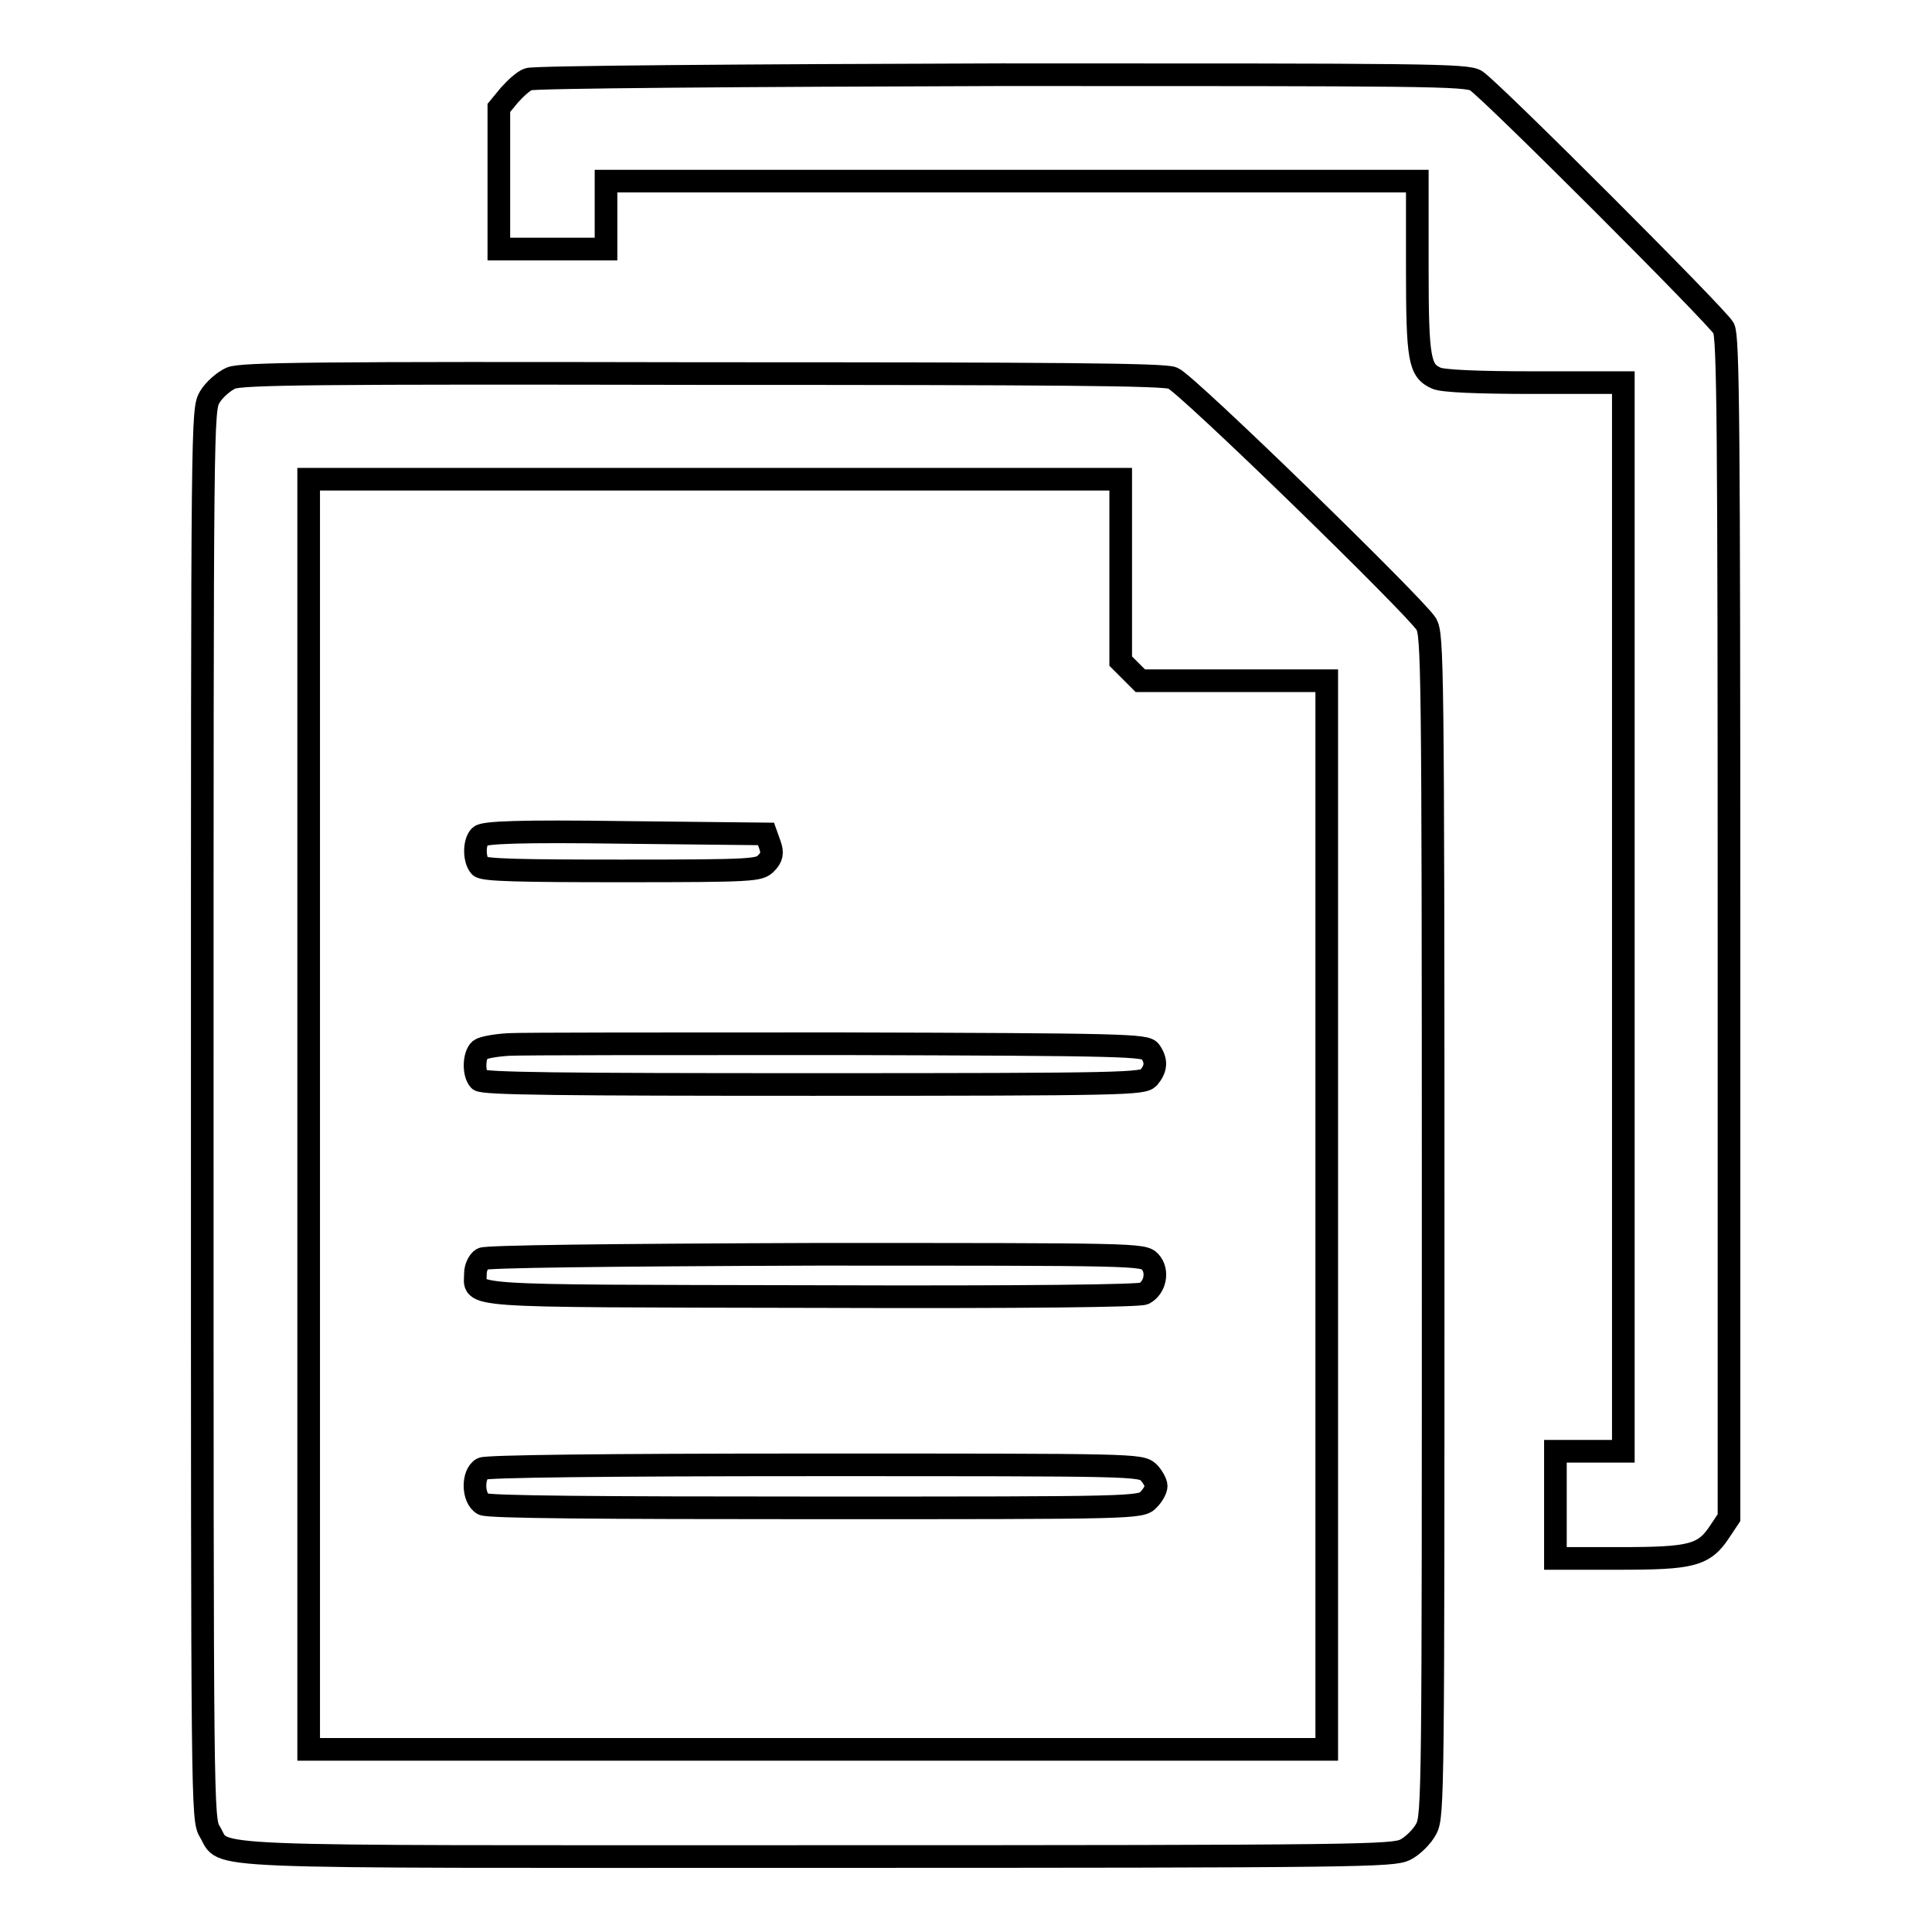
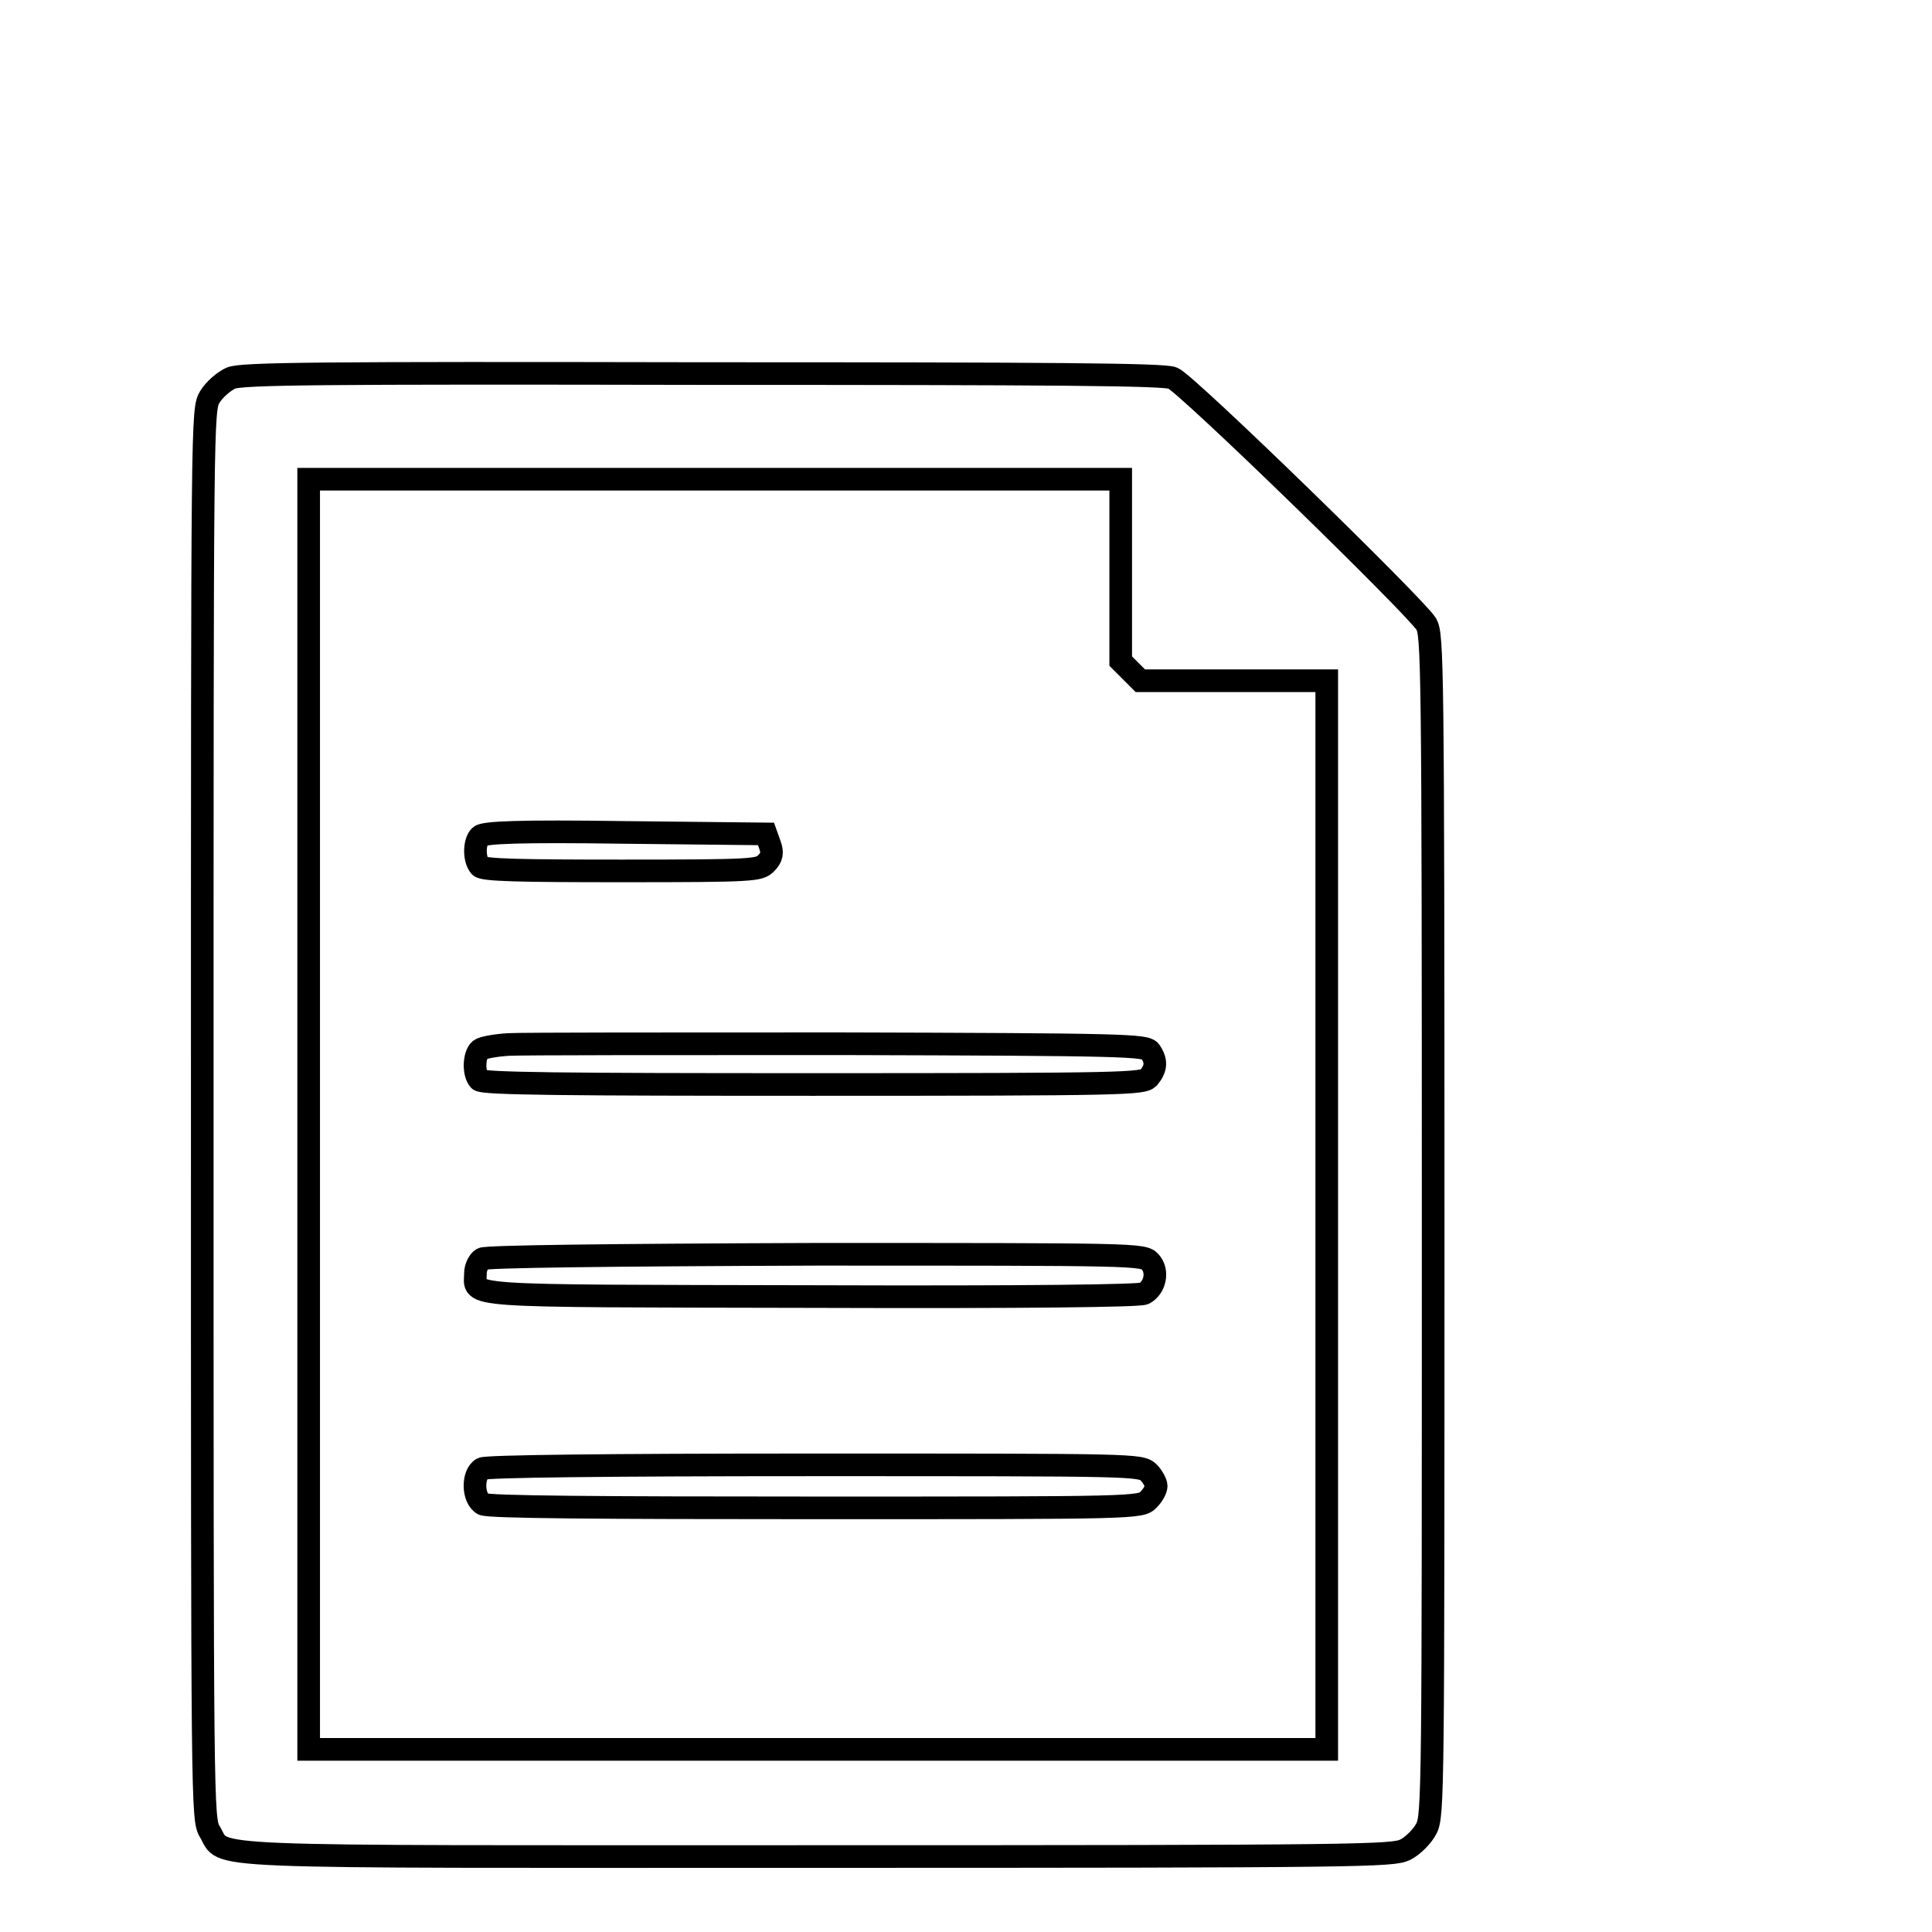
<svg xmlns="http://www.w3.org/2000/svg" version="1.1" x="0px" y="0px" viewBox="0 0 256 256" enable-background="new 0 0 256 256" xml:space="preserve">
  <g>
    <g>
      <g>
-         <path stroke-width="3" fill-opacity="0" stroke="#000000" d="M70,10.5c-0.6,0.2-1.7,1.2-2.5,2.1l-1.4,1.7v9.4V33h7.1h7.1v-4.5v-4.5H134h53.8v11.5c0,12.2,0.3,13.6,2.5,14.6c0.8,0.4,5.5,0.6,13,0.6h11.8v70.8v70.8h-4.5h-4.5v7.1v7.1h8.5c9.6,0,11.2-0.4,13.3-3.6l1.2-1.8v-78.1c0-66.8-0.1-78.3-0.7-79.5c-0.8-1.5-30.7-31.4-32.8-32.8c-1.2-0.8-6.7-0.8-62.9-0.8C98.8,10,70.6,10.2,70,10.5z" />
        <path stroke-width="3" fill-opacity="0" stroke="#000000" d="M30.6,50.1c-0.9,0.4-2.2,1.5-2.8,2.5c-1,1.7-1,2.4-1,95.1c0,91.7,0,93.4,1,95c2.2,3.6-3.8,3.3,80.4,3.3c72.8,0,76.3-0.1,78-0.9c1-0.5,2.3-1.8,2.8-2.8c0.9-1.7,0.9-5.2,0.9-79.9c0-75-0.1-78.2-0.9-79.7c-1.4-2.3-31.8-31.9-33.6-32.6c-1-0.5-15.9-0.6-62.3-0.6C42,49.4,32,49.5,30.6,50.1z M148.5,75.5v12.1l1.3,1.3l1.3,1.3h12.4h12.3V161v70.8h-67.4H40.9v-84.2V63.5h53.8h53.8V75.5L148.5,75.5z" />
        <path stroke-width="3" fill-opacity="0" stroke="#000000" d="M63.6,110.8c-0.8,0.8-0.8,3.1,0,4c0.5,0.5,5.4,0.6,18.8,0.6c17.6,0,18.2-0.1,19.1-1c0.8-0.8,0.9-1.4,0.5-2.5l-0.5-1.4l-18.7-0.2C68.8,110.1,64.1,110.3,63.6,110.8z" />
        <path stroke-width="3" fill-opacity="0" stroke="#000000" d="M67.4,138.4c-1.7,0.1-3.4,0.4-3.8,0.7c-0.8,0.7-0.9,3.1-0.1,4c0.5,0.5,11,0.6,44.2,0.6c41.6,0,43.7-0.1,44.5-0.9c1-1.2,1.1-2.2,0.2-3.5c-0.6-0.8-3.1-0.9-41.3-1C88.9,138.3,69.1,138.3,67.4,138.4z" />
        <path stroke-width="3" fill-opacity="0" stroke="#000000" d="M63.9,166.8c-0.5,0.3-0.9,1.2-0.9,1.9c0,3.2-3,3,44.3,3.1c29.4,0.1,43.6-0.1,44.3-0.4c1.5-0.8,1.9-3,0.8-4.2c-0.9-1-1.9-1-44.3-1C79.7,166.3,64.5,166.5,63.9,166.8z" />
        <path stroke-width="3" fill-opacity="0" stroke="#000000" d="M63.9,194.6c-1.3,0.7-1.3,3.9,0.1,4.7c0.7,0.4,15.4,0.5,44.1,0.5c42.4,0,43.1,0,44.1-1.1c0.6-0.6,1-1.4,1-1.8s-0.5-1.3-1-1.8c-1.1-1-1.7-1-44.2-1C79.6,194.1,64.5,194.3,63.9,194.6z" />
      </g>
    </g>
  </g>
</svg>